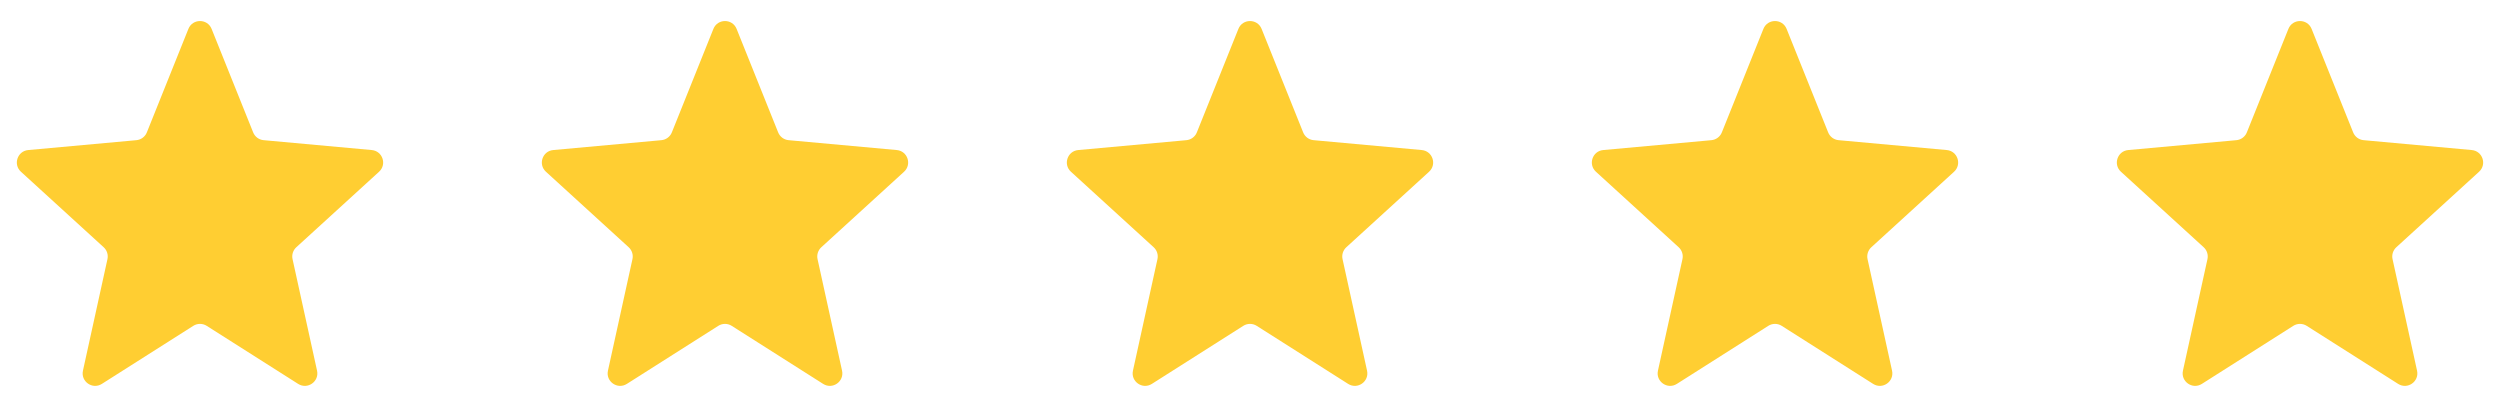
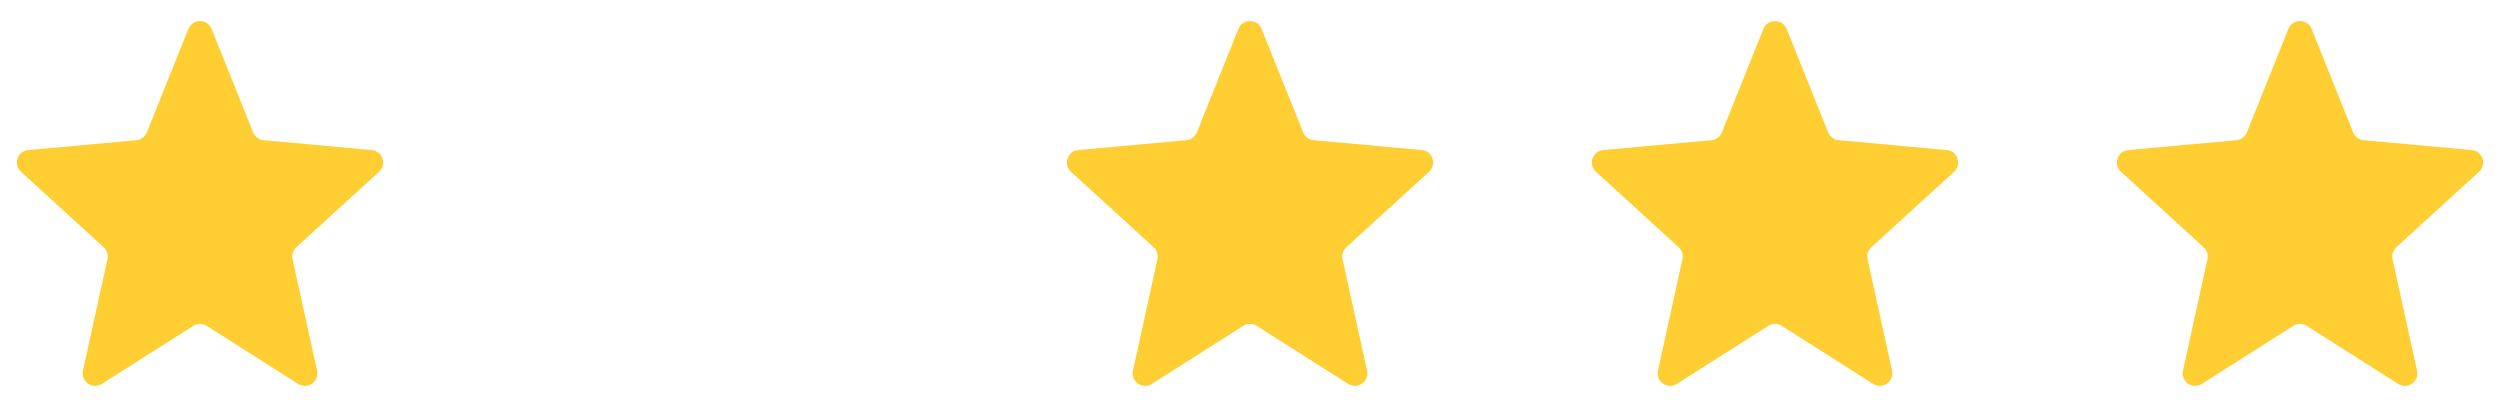
<svg xmlns="http://www.w3.org/2000/svg" width="200" height="32" viewBox="0 0 200 32" fill="none">
  <path d="M8.148 30.712C7.398 31.189 6.445 30.522 6.636 29.653L8.596 20.732C8.673 20.383 8.557 20.02 8.293 19.779L1.675 13.739C1.033 13.153 1.392 12.083 2.258 12.004L10.911 11.214C11.285 11.179 11.608 10.939 11.748 10.59L15.072 2.311C15.408 1.475 16.592 1.475 16.928 2.311L20.252 10.59C20.392 10.939 20.715 11.179 21.089 11.214L29.742 12.004C30.608 12.083 30.967 13.153 30.325 13.739L23.706 19.779C23.443 20.02 23.327 20.383 23.404 20.732L25.364 29.653C25.555 30.522 24.602 31.189 23.852 30.712L16.536 26.067C16.209 25.859 15.791 25.859 15.464 26.067L8.148 30.712Z" fill="#FFCE32" />
-   <path d="M50.148 30.712C49.398 31.189 48.445 30.522 48.636 29.653L50.596 20.732C50.673 20.383 50.557 20.02 50.294 19.779L43.675 13.739C43.033 13.153 43.392 12.083 44.258 12.004L52.911 11.214C53.285 11.179 53.608 10.939 53.748 10.59L57.072 2.311C57.408 1.475 58.592 1.475 58.928 2.311L62.252 10.59C62.392 10.939 62.715 11.179 63.089 11.214L71.742 12.004C72.608 12.083 72.967 13.153 72.325 13.739L65.707 19.779C65.443 20.02 65.327 20.383 65.404 20.732L67.364 29.653C67.555 30.522 66.602 31.189 65.852 30.712L58.536 26.067C58.209 25.859 57.791 25.859 57.464 26.067L50.148 30.712Z" fill="#FFCE32" />
  <path d="M92.148 30.712C91.398 31.189 90.445 30.522 90.636 29.653L92.596 20.732C92.673 20.383 92.557 20.02 92.293 19.779L85.675 13.739C85.033 13.153 85.392 12.083 86.258 12.004L94.911 11.214C95.285 11.179 95.608 10.939 95.748 10.59L99.072 2.311C99.408 1.475 100.592 1.475 100.928 2.311L104.252 10.59C104.392 10.939 104.715 11.179 105.089 11.214L113.742 12.004C114.608 12.083 114.967 13.153 114.325 13.739L107.707 19.779C107.443 20.02 107.327 20.383 107.404 20.732L109.364 29.653C109.555 30.522 108.602 31.189 107.852 30.712L100.536 26.067C100.209 25.859 99.791 25.859 99.464 26.067L92.148 30.712Z" fill="#FFCE32" />
  <path d="M134.148 30.712C133.398 31.189 132.445 30.522 132.636 29.653L134.596 20.732C134.673 20.383 134.557 20.02 134.293 19.779L127.675 13.739C127.033 13.153 127.392 12.083 128.258 12.004L136.911 11.214C137.285 11.179 137.608 10.939 137.748 10.59L141.072 2.311C141.408 1.475 142.592 1.475 142.928 2.311L146.252 10.59C146.392 10.939 146.715 11.179 147.089 11.214L155.742 12.004C156.608 12.083 156.967 13.153 156.325 13.739L149.707 19.779C149.443 20.02 149.327 20.383 149.404 20.732L151.364 29.653C151.555 30.522 150.602 31.189 149.852 30.712L142.536 26.067C142.209 25.859 141.791 25.859 141.464 26.067L134.148 30.712Z" fill="#FFCE32" />
  <path d="M176.148 30.712C175.398 31.189 174.445 30.522 174.636 29.653L176.596 20.732C176.673 20.383 176.557 20.02 176.293 19.779L169.675 13.739C169.033 13.153 169.392 12.083 170.258 12.004L178.911 11.214C179.285 11.179 179.608 10.939 179.748 10.59L183.072 2.311C183.408 1.475 184.592 1.475 184.928 2.311L188.252 10.59C188.392 10.939 188.715 11.179 189.089 11.214L197.742 12.004C198.608 12.083 198.967 13.153 198.325 13.739L191.707 19.779C191.443 20.02 191.327 20.383 191.404 20.732L193.364 29.653C193.555 30.522 192.602 31.189 191.852 30.712L184.536 26.067C184.209 25.859 183.791 25.859 183.464 26.067L176.148 30.712Z" fill="#FFCE32" />
</svg>